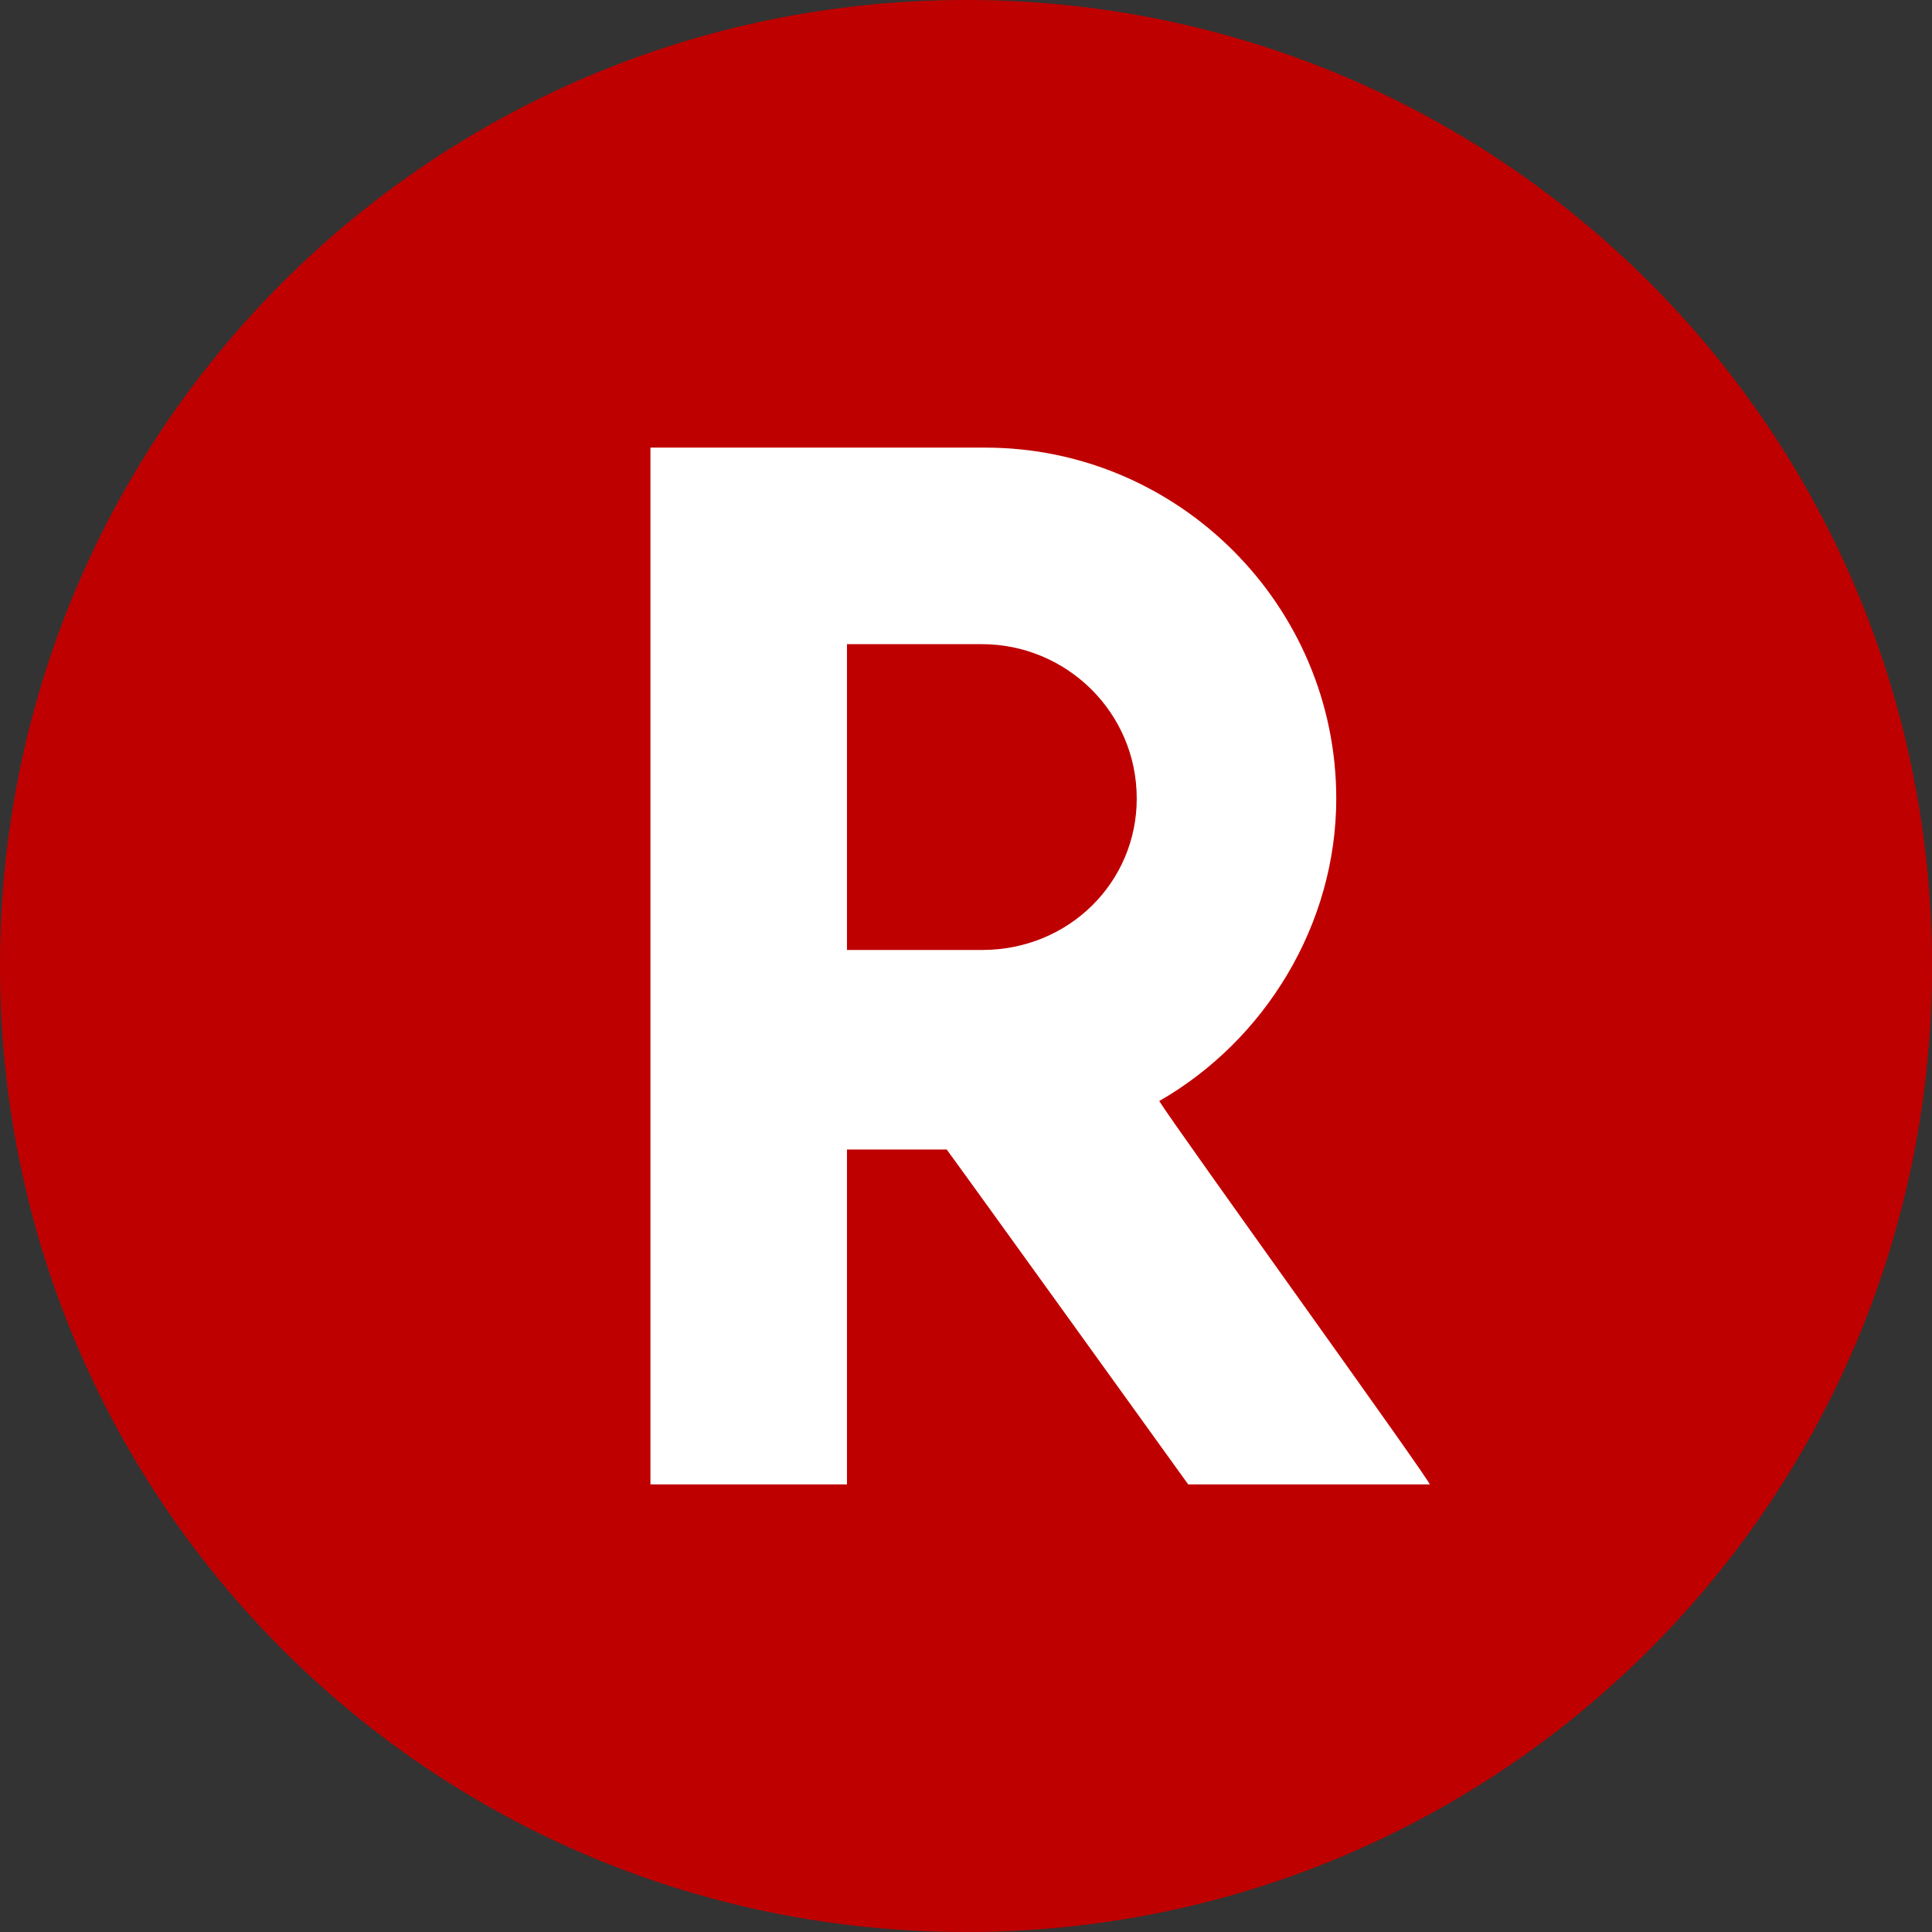
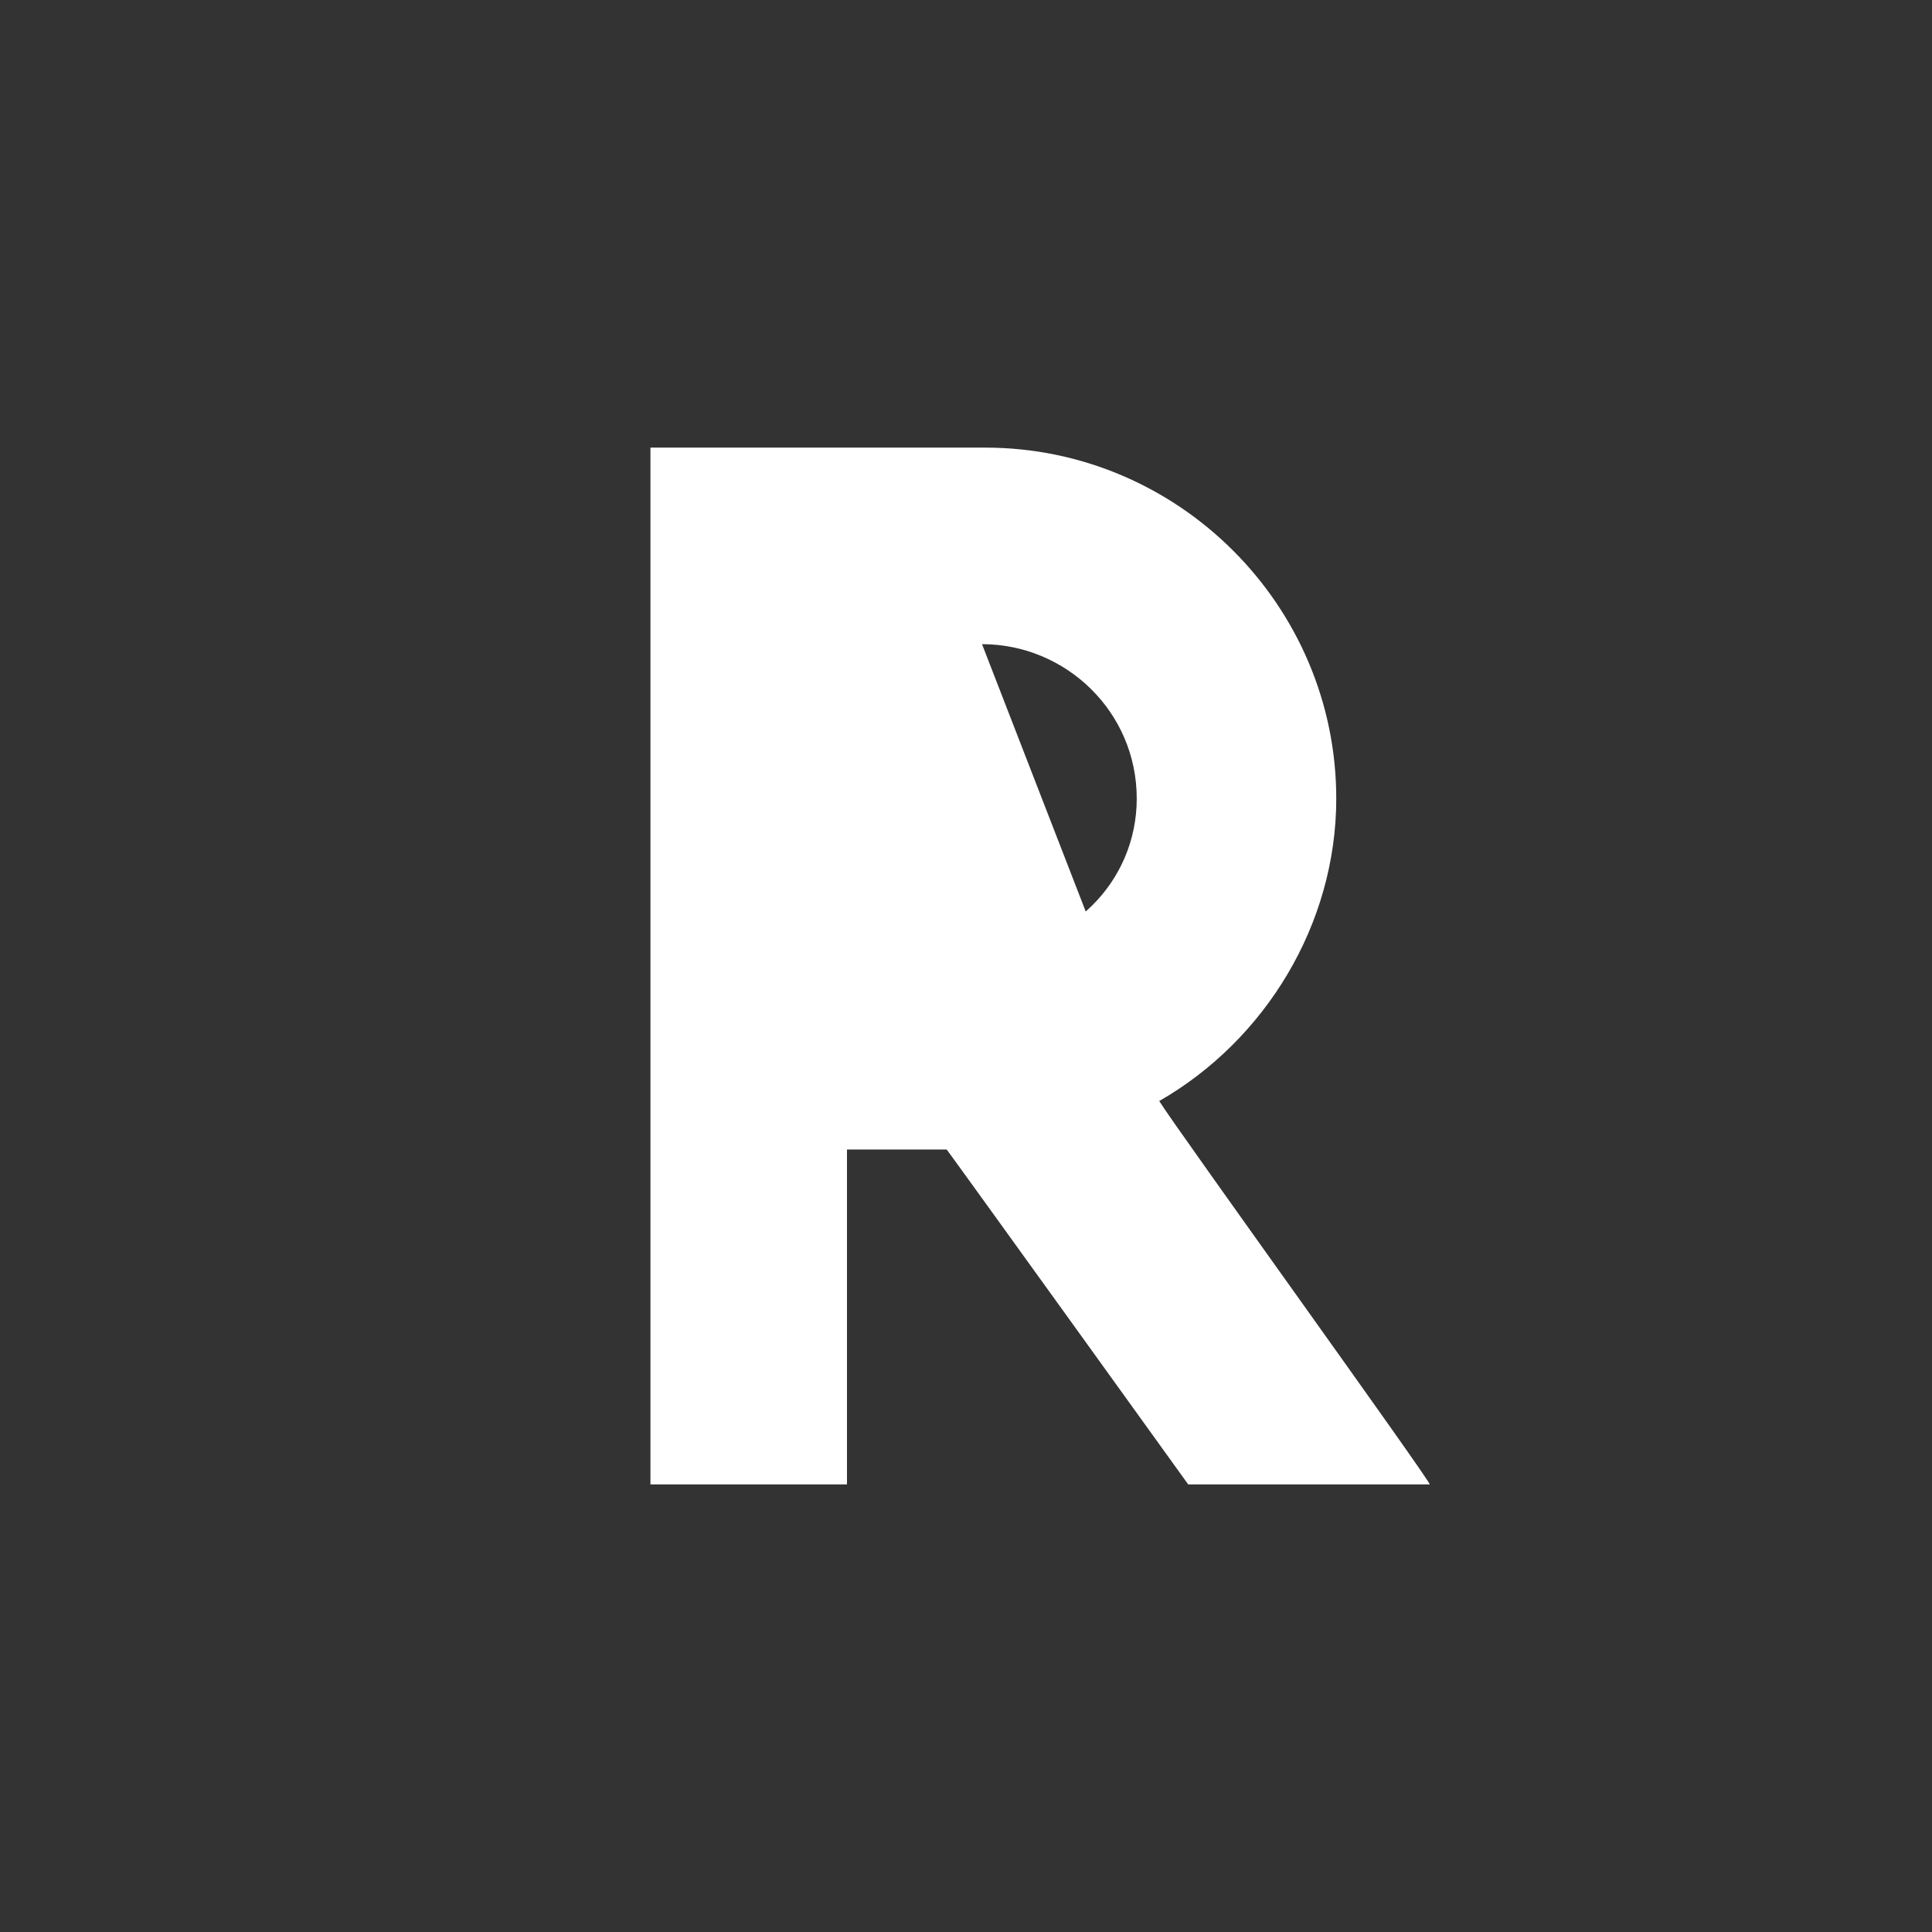
<svg xmlns="http://www.w3.org/2000/svg" width="48px" height="48px" viewBox="0 0 48 48" version="1.1">
  <rect x="0" y="0" width="48" height="48" fill="#333333" stroke="none" />
  <g id="surface1">
-     <path style=" stroke:none;fill-rule:nonzero;fill:rgb(74.902%,0%,0%);fill-opacity:1;" d="M 48 24 C 48 37.285 37.285 48 24 48 C 10.715 48 0 37.285 0 24 C 0 10.715 10.715 0 24 0 C 37.285 0 48 10.715 48 24 " />
-     <path style=" stroke:none;fill-rule:nonzero;fill:rgb(100%,100%,100%);fill-opacity:1;" d="M 28.801 27.355 C 31.441 25.84 33.199 22.957 33.199 19.84 C 33.199 15.043 29.277 11.121 24.48 11.121 L 16.16 11.121 L 16.16 36.879 L 21.043 36.879 L 21.043 28.559 L 23.52 28.559 C 23.762 28.879 29.52 36.879 29.52 36.879 L 35.52 36.879 C 35.602 36.879 29.199 28.004 28.801 27.355 Z M 21.043 16.004 L 24.398 16.004 C 26.48 16.004 28.242 17.684 28.242 19.84 C 28.242 21.918 26.559 23.602 24.398 23.602 L 21.043 23.602 Z M 21.043 16.004 " />
+     <path style=" stroke:none;fill-rule:nonzero;fill:rgb(100%,100%,100%);fill-opacity:1;" d="M 28.801 27.355 C 31.441 25.84 33.199 22.957 33.199 19.84 C 33.199 15.043 29.277 11.121 24.48 11.121 L 16.16 11.121 L 16.16 36.879 L 21.043 36.879 L 21.043 28.559 L 23.52 28.559 C 23.762 28.879 29.52 36.879 29.52 36.879 L 35.52 36.879 C 35.602 36.879 29.199 28.004 28.801 27.355 Z L 24.398 16.004 C 26.48 16.004 28.242 17.684 28.242 19.84 C 28.242 21.918 26.559 23.602 24.398 23.602 L 21.043 23.602 Z M 21.043 16.004 " />
  </g>
</svg>